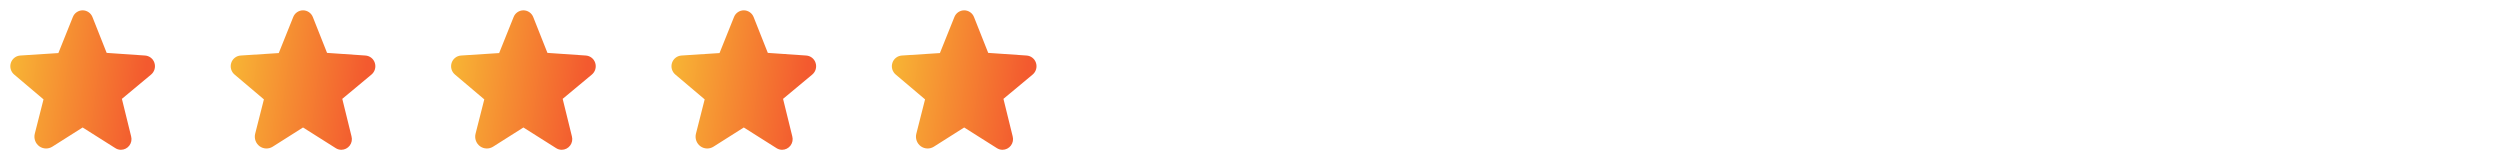
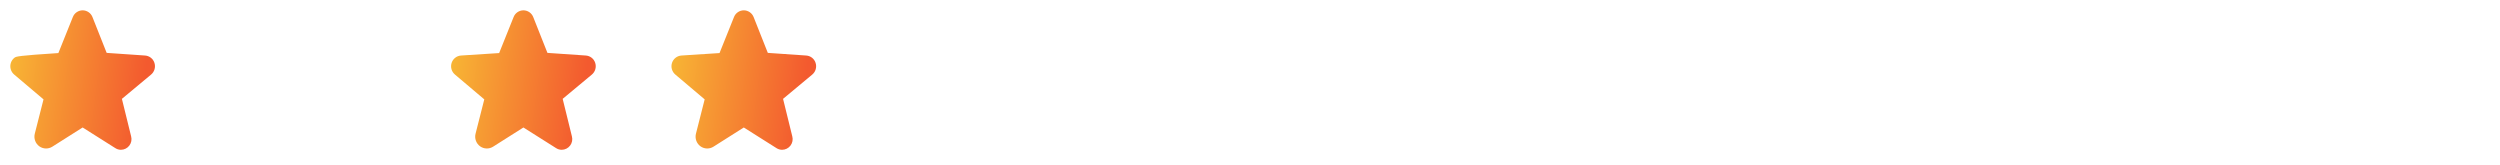
<svg xmlns="http://www.w3.org/2000/svg" width="363" height="24" viewBox="0 0 363 24" fill="none">
-   <path d="M22.425 9.131C22.331 8.836 22.15 8.576 21.906 8.385C21.661 8.194 21.365 8.082 21.056 8.062L15.487 7.678L13.425 2.475C13.312 2.188 13.116 1.942 12.862 1.769C12.608 1.595 12.307 1.501 12 1.5C11.692 1.501 11.391 1.595 11.137 1.769C10.883 1.942 10.687 2.188 10.575 2.475L8.475 7.706L2.943 8.062C2.635 8.083 2.339 8.196 2.095 8.387C1.851 8.577 1.67 8.837 1.575 9.131C1.477 9.43 1.471 9.752 1.558 10.054C1.645 10.357 1.821 10.626 2.062 10.828L6.318 14.428L5.053 19.406C4.965 19.743 4.981 20.098 5.098 20.426C5.215 20.754 5.428 21.039 5.709 21.244C5.982 21.44 6.307 21.549 6.643 21.56C6.978 21.57 7.309 21.479 7.593 21.3L11.99 18.516H12.009L16.743 21.506C16.986 21.664 17.269 21.749 17.559 21.75C17.796 21.748 18.028 21.692 18.24 21.586C18.451 21.48 18.636 21.327 18.779 21.139C18.922 20.951 19.02 20.732 19.065 20.5C19.11 20.268 19.102 20.028 19.04 19.8L17.7 14.353L21.937 10.828C22.179 10.626 22.354 10.357 22.441 10.054C22.528 9.752 22.522 9.43 22.425 9.131Z" fill="url(#paint0_linear_273_5805)" />
-   <path d="M54.425 9.131C54.331 8.836 54.15 8.576 53.906 8.385C53.661 8.194 53.365 8.082 53.056 8.062L47.487 7.678L45.425 2.475C45.312 2.188 45.116 1.942 44.862 1.769C44.608 1.595 44.307 1.501 44 1.5C43.692 1.501 43.391 1.595 43.137 1.769C42.883 1.942 42.687 2.188 42.575 2.475L40.475 7.706L34.943 8.062C34.635 8.083 34.339 8.196 34.095 8.387C33.851 8.577 33.67 8.837 33.575 9.131C33.477 9.43 33.471 9.752 33.558 10.054C33.645 10.357 33.821 10.626 34.062 10.828L38.318 14.428L37.053 19.406C36.965 19.743 36.981 20.098 37.098 20.426C37.215 20.754 37.428 21.039 37.709 21.244C37.982 21.44 38.307 21.549 38.643 21.56C38.978 21.57 39.309 21.479 39.593 21.3L43.99 18.516H44.009L48.743 21.506C48.986 21.664 49.269 21.749 49.559 21.75C49.795 21.748 50.028 21.692 50.24 21.586C50.451 21.48 50.636 21.327 50.779 21.139C50.922 20.951 51.02 20.732 51.065 20.5C51.11 20.268 51.102 20.028 51.04 19.8L49.7 14.353L53.937 10.828C54.179 10.626 54.354 10.357 54.441 10.054C54.528 9.752 54.522 9.43 54.425 9.131Z" fill="url(#paint1_linear_273_5805)" />
+   <path d="M22.425 9.131C22.331 8.836 22.15 8.576 21.906 8.385C21.661 8.194 21.365 8.082 21.056 8.062L15.487 7.678L13.425 2.475C13.312 2.188 13.116 1.942 12.862 1.769C12.608 1.595 12.307 1.501 12 1.5C11.692 1.501 11.391 1.595 11.137 1.769C10.883 1.942 10.687 2.188 10.575 2.475L8.475 7.706C2.635 8.083 2.339 8.196 2.095 8.387C1.851 8.577 1.67 8.837 1.575 9.131C1.477 9.43 1.471 9.752 1.558 10.054C1.645 10.357 1.821 10.626 2.062 10.828L6.318 14.428L5.053 19.406C4.965 19.743 4.981 20.098 5.098 20.426C5.215 20.754 5.428 21.039 5.709 21.244C5.982 21.44 6.307 21.549 6.643 21.56C6.978 21.57 7.309 21.479 7.593 21.3L11.99 18.516H12.009L16.743 21.506C16.986 21.664 17.269 21.749 17.559 21.75C17.796 21.748 18.028 21.692 18.24 21.586C18.451 21.48 18.636 21.327 18.779 21.139C18.922 20.951 19.02 20.732 19.065 20.5C19.11 20.268 19.102 20.028 19.04 19.8L17.7 14.353L21.937 10.828C22.179 10.626 22.354 10.357 22.441 10.054C22.528 9.752 22.522 9.43 22.425 9.131Z" fill="url(#paint0_linear_273_5805)" />
  <path d="M86.425 9.131C86.331 8.836 86.15 8.576 85.906 8.385C85.661 8.194 85.365 8.082 85.056 8.062L79.487 7.678L77.425 2.475C77.312 2.188 77.116 1.942 76.862 1.769C76.608 1.595 76.308 1.501 76 1.5C75.692 1.501 75.391 1.595 75.137 1.769C74.883 1.942 74.687 2.188 74.575 2.475L72.475 7.706L66.943 8.062C66.635 8.083 66.339 8.196 66.095 8.387C65.851 8.577 65.67 8.837 65.575 9.131C65.477 9.43 65.471 9.752 65.558 10.054C65.645 10.357 65.821 10.626 66.062 10.828L70.318 14.428L69.053 19.406C68.965 19.743 68.981 20.098 69.098 20.426C69.215 20.754 69.428 21.039 69.709 21.244C69.982 21.44 70.307 21.549 70.643 21.56C70.978 21.57 71.309 21.479 71.593 21.3L75.99 18.516H76.009L80.743 21.506C80.986 21.664 81.269 21.749 81.559 21.75C81.796 21.748 82.028 21.692 82.24 21.586C82.451 21.48 82.636 21.327 82.779 21.139C82.922 20.951 83.02 20.732 83.065 20.5C83.11 20.268 83.102 20.028 83.04 19.8L81.7 14.353L85.937 10.828C86.179 10.626 86.354 10.357 86.441 10.054C86.528 9.752 86.522 9.43 86.425 9.131Z" fill="url(#paint2_linear_273_5805)" />
  <path d="M118.425 9.131C118.331 8.836 118.15 8.576 117.906 8.385C117.661 8.194 117.365 8.082 117.056 8.062L111.487 7.678L109.425 2.475C109.312 2.188 109.116 1.942 108.862 1.769C108.608 1.595 108.308 1.501 108 1.5C107.692 1.501 107.391 1.595 107.137 1.769C106.883 1.942 106.687 2.188 106.575 2.475L104.475 7.706L98.943 8.062C98.635 8.083 98.339 8.196 98.095 8.387C97.851 8.577 97.67 8.837 97.575 9.131C97.477 9.43 97.471 9.752 97.558 10.054C97.645 10.357 97.821 10.626 98.062 10.828L102.318 14.428L101.053 19.406C100.965 19.743 100.981 20.098 101.098 20.426C101.215 20.754 101.428 21.039 101.709 21.244C101.982 21.44 102.307 21.549 102.643 21.56C102.978 21.57 103.309 21.479 103.593 21.3L107.99 18.516H108.009L112.743 21.506C112.986 21.664 113.269 21.749 113.559 21.75C113.796 21.748 114.028 21.692 114.24 21.586C114.451 21.48 114.636 21.327 114.779 21.139C114.922 20.951 115.02 20.732 115.065 20.5C115.11 20.268 115.102 20.028 115.04 19.8L113.7 14.353L117.937 10.828C118.179 10.626 118.354 10.357 118.441 10.054C118.528 9.752 118.522 9.43 118.425 9.131Z" fill="url(#paint3_linear_273_5805)" />
-   <path d="M150.425 9.131C150.331 8.836 150.15 8.576 149.906 8.385C149.661 8.194 149.365 8.082 149.056 8.062L143.487 7.678L141.425 2.475C141.312 2.188 141.116 1.942 140.862 1.769C140.608 1.595 140.308 1.501 140 1.5C139.692 1.501 139.391 1.595 139.137 1.769C138.883 1.942 138.687 2.188 138.575 2.475L136.475 7.706L130.943 8.062C130.635 8.083 130.339 8.196 130.095 8.387C129.851 8.577 129.67 8.837 129.575 9.131C129.477 9.43 129.471 9.752 129.558 10.054C129.645 10.357 129.821 10.626 130.062 10.828L134.318 14.428L133.053 19.406C132.965 19.743 132.981 20.098 133.098 20.426C133.215 20.754 133.428 21.039 133.709 21.244C133.982 21.44 134.307 21.549 134.643 21.56C134.978 21.57 135.309 21.479 135.593 21.3L139.99 18.516H140.009L144.743 21.506C144.986 21.664 145.269 21.749 145.559 21.75C145.796 21.748 146.028 21.692 146.24 21.586C146.451 21.48 146.636 21.327 146.779 21.139C146.922 20.951 147.02 20.732 147.065 20.5C147.11 20.268 147.102 20.028 147.04 19.8L145.7 14.353L149.937 10.828C150.179 10.626 150.354 10.357 150.441 10.054C150.528 9.752 150.522 9.43 150.425 9.131Z" fill="url(#paint4_linear_273_5805)" />
  <defs>
    <linearGradient id="paint0_linear_273_5805" x1="-8.373" y1="-10.795" x2="23.363" y2="-6.747" gradientUnits="userSpaceOnUse">
      <stop stop-color="#FAEE38" />
      <stop offset="1" stop-color="#F35A2F" />
    </linearGradient>
    <linearGradient id="paint1_linear_273_5805" x1="23.627" y1="-10.795" x2="55.363" y2="-6.747" gradientUnits="userSpaceOnUse">
      <stop stop-color="#FAEE38" />
      <stop offset="1" stop-color="#F35A2F" />
    </linearGradient>
    <linearGradient id="paint2_linear_273_5805" x1="55.627" y1="-10.795" x2="87.363" y2="-6.747" gradientUnits="userSpaceOnUse">
      <stop stop-color="#FAEE38" />
      <stop offset="1" stop-color="#F35A2F" />
    </linearGradient>
    <linearGradient id="paint3_linear_273_5805" x1="87.627" y1="-10.795" x2="119.363" y2="-6.747" gradientUnits="userSpaceOnUse">
      <stop stop-color="#FAEE38" />
      <stop offset="1" stop-color="#F35A2F" />
    </linearGradient>
    <linearGradient id="paint4_linear_273_5805" x1="119.627" y1="-10.795" x2="151.363" y2="-6.747" gradientUnits="userSpaceOnUse">
      <stop stop-color="#FAEE38" />
      <stop offset="1" stop-color="#F35A2F" />
    </linearGradient>
  </defs>
</svg>